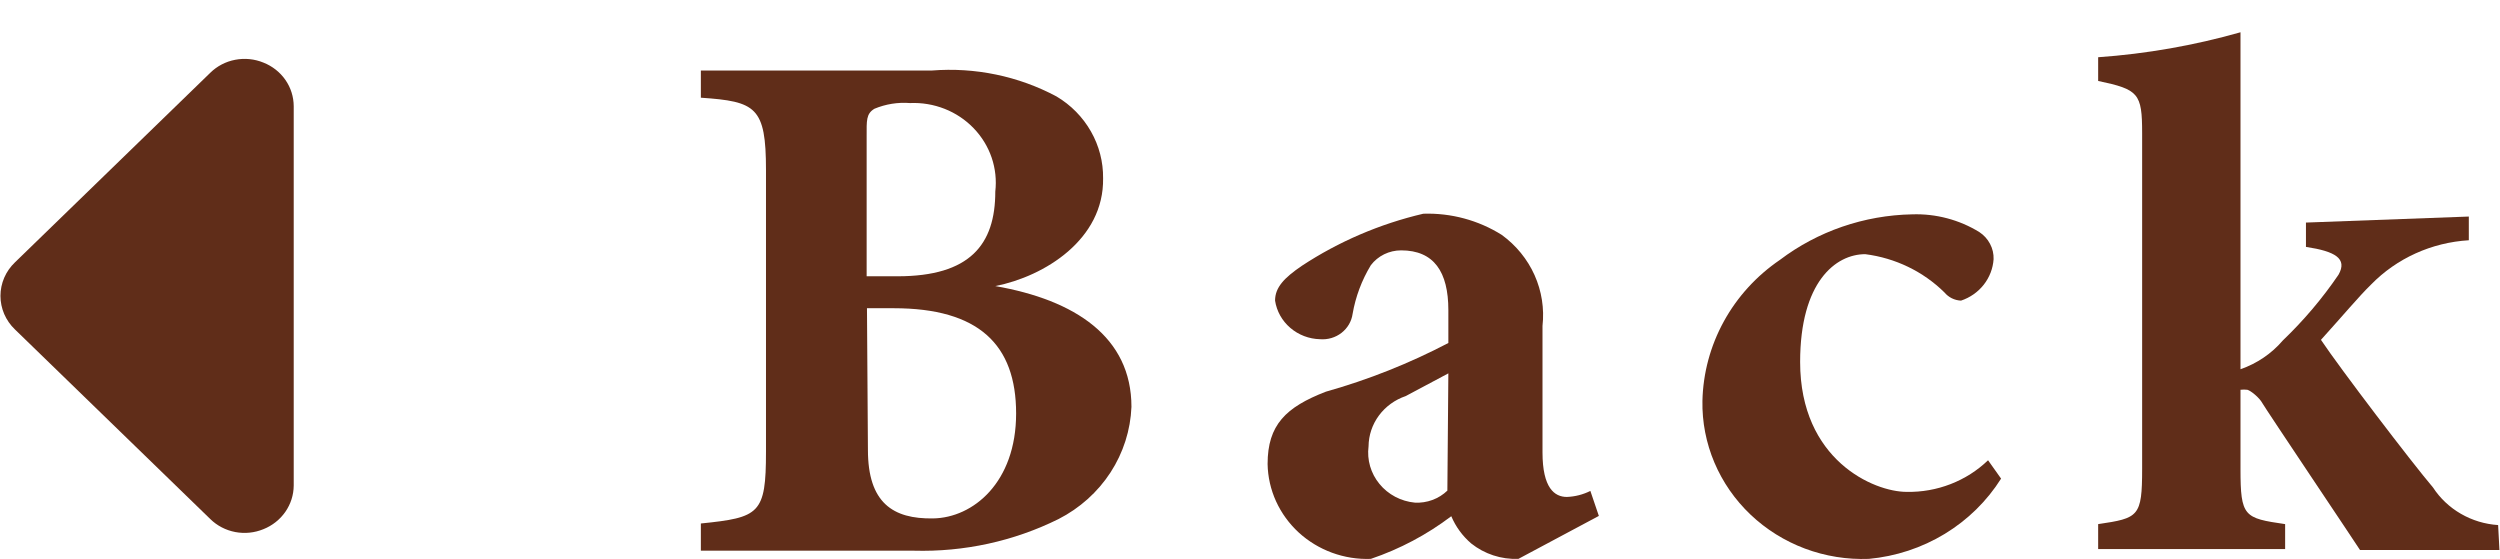
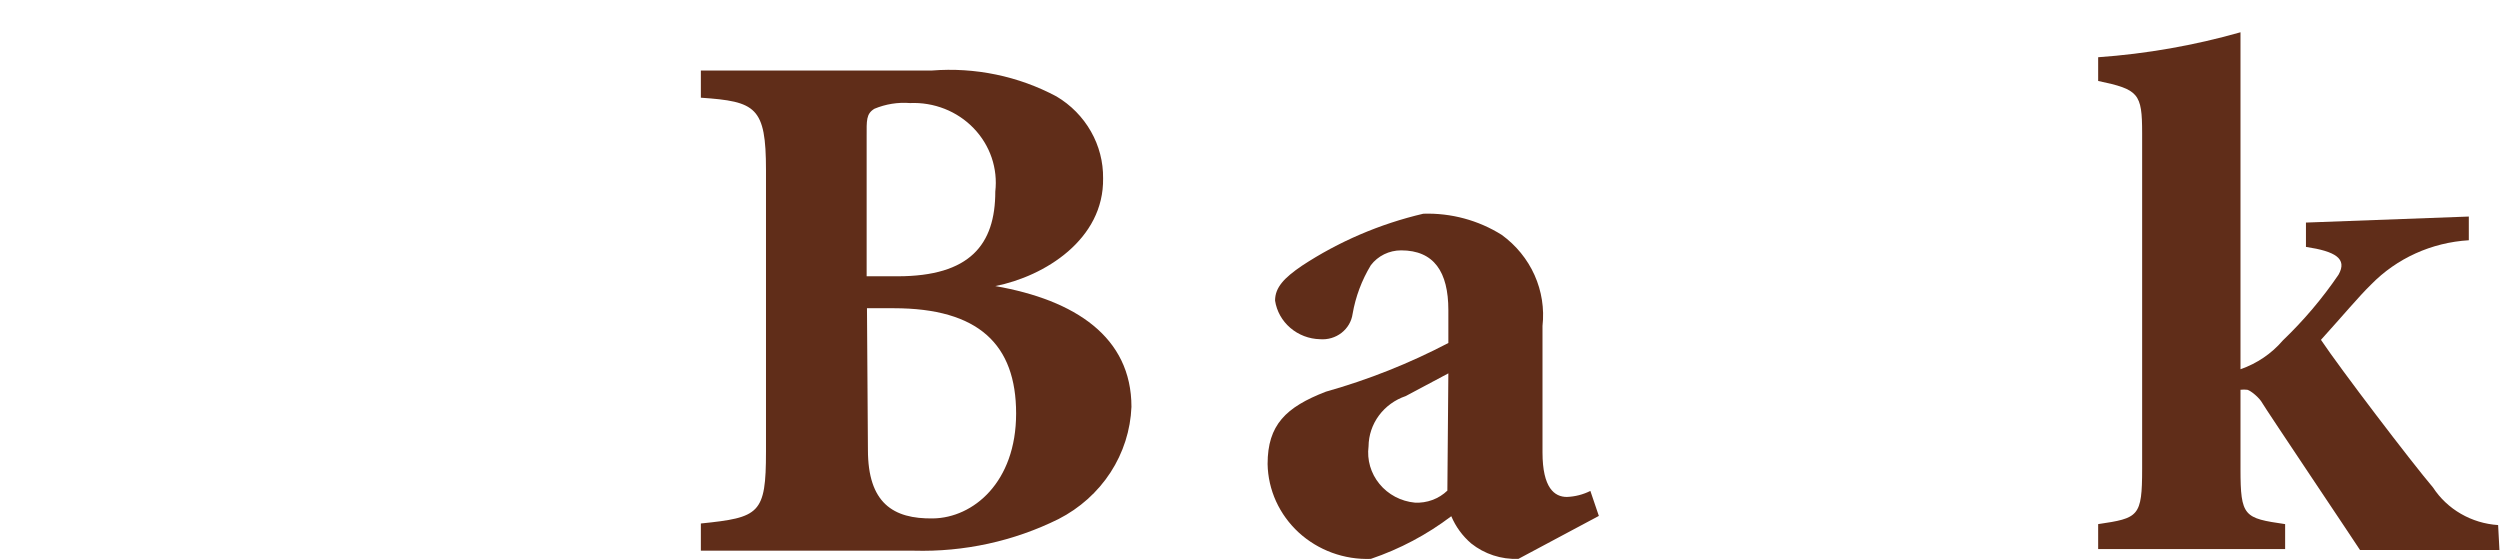
<svg xmlns="http://www.w3.org/2000/svg" width="76" height="17" viewBox="0 0 76 17" fill="none">
  <path d="M30.257 8.697C32.683 9.12 34.396 10.245 34.396 12.368C34.368 13.076 34.148 13.764 33.759 14.363C33.369 14.962 32.824 15.45 32.178 15.78C30.819 16.453 29.307 16.783 27.781 16.741H21.306V15.914C23.088 15.732 23.286 15.626 23.286 13.733V5.171C23.286 3.249 22.979 3.085 21.306 2.97V2.144H28.326C29.642 2.04 30.961 2.314 32.118 2.932C32.556 3.192 32.916 3.559 33.164 3.995C33.413 4.431 33.54 4.922 33.534 5.42C33.564 7.275 31.762 8.399 30.257 8.697ZM27.286 8.399C29.484 8.399 30.257 7.438 30.257 5.824C30.297 5.476 30.259 5.123 30.146 4.791C30.032 4.458 29.846 4.154 29.599 3.898C29.353 3.642 29.052 3.441 28.718 3.309C28.383 3.177 28.023 3.117 27.663 3.133C27.294 3.104 26.923 3.164 26.583 3.306C26.326 3.46 26.346 3.671 26.346 4.142V8.399H27.286ZM26.385 13.675C26.385 15.29 27.148 15.78 28.366 15.76C29.584 15.741 30.89 14.665 30.89 12.57C30.89 10.475 29.752 9.37 27.168 9.37H26.356L26.385 13.675Z" fill="#602D19" />
  <path d="M46.159 16.99C45.637 17.01 45.126 16.842 44.723 16.52C44.459 16.293 44.253 16.01 44.119 15.693C43.382 16.252 42.556 16.691 41.673 16.99C41.272 17.005 40.871 16.941 40.494 16.803C40.118 16.665 39.774 16.456 39.481 16.188C39.189 15.919 38.955 15.597 38.792 15.24C38.63 14.883 38.542 14.498 38.535 14.107C38.535 12.916 39.089 12.378 40.307 11.907C41.599 11.543 42.846 11.047 44.03 10.427V9.428C44.03 8.265 43.594 7.611 42.594 7.611C42.415 7.611 42.238 7.652 42.078 7.73C41.918 7.809 41.779 7.923 41.673 8.063C41.397 8.519 41.209 9.021 41.119 9.543C41.087 9.77 40.966 9.976 40.782 10.119C40.598 10.262 40.364 10.331 40.129 10.312C39.795 10.304 39.475 10.182 39.225 9.967C38.975 9.753 38.811 9.46 38.762 9.139C38.762 8.736 39.04 8.447 39.574 8.082C40.697 7.343 41.949 6.806 43.268 6.497C44.112 6.47 44.945 6.695 45.654 7.141C46.09 7.458 46.434 7.88 46.651 8.365C46.868 8.85 46.951 9.382 46.892 9.908V13.752C46.892 14.838 47.258 15.107 47.634 15.107C47.883 15.097 48.126 15.035 48.347 14.924L48.605 15.684L46.159 16.99ZM44.03 11.35L42.733 12.041C42.406 12.152 42.121 12.359 41.919 12.632C41.717 12.905 41.607 13.233 41.604 13.569C41.578 13.772 41.594 13.977 41.651 14.173C41.708 14.37 41.805 14.553 41.936 14.712C42.067 14.872 42.229 15.004 42.414 15.102C42.598 15.199 42.801 15.26 43.01 15.28C43.192 15.29 43.375 15.262 43.545 15.199C43.716 15.136 43.871 15.039 44 14.915L44.03 11.35Z" fill="#602D19" />
-   <path d="M60.833 14.55C60.404 15.231 59.818 15.806 59.12 16.23C58.422 16.654 57.632 16.914 56.813 16.99C56.151 17.015 55.491 16.909 54.872 16.678C54.254 16.446 53.691 16.095 53.217 15.645C52.744 15.196 52.37 14.657 52.118 14.062C51.866 13.467 51.742 12.829 51.754 12.186C51.773 11.342 51.996 10.514 52.405 9.77C52.814 9.025 53.398 8.385 54.11 7.9C55.261 7.029 56.671 6.544 58.13 6.516C58.85 6.492 59.561 6.68 60.17 7.054C60.309 7.145 60.421 7.268 60.497 7.413C60.574 7.557 60.611 7.718 60.605 7.88C60.586 8.162 60.482 8.431 60.306 8.655C60.13 8.879 59.89 9.047 59.615 9.139C59.518 9.135 59.422 9.11 59.335 9.067C59.248 9.024 59.172 8.963 59.11 8.889C58.464 8.252 57.617 7.843 56.704 7.727C55.803 7.727 54.724 8.572 54.724 11.004C54.724 13.983 56.962 14.953 57.962 14.953C58.42 14.962 58.875 14.881 59.3 14.716C59.725 14.551 60.112 14.305 60.437 13.992L60.833 14.55Z" fill="#602D19" />
  <path d="M75.983 16.721C74.181 16.721 72.606 16.721 71.745 16.721C71.676 16.606 68.864 12.416 68.774 12.253C68.685 12.089 68.428 11.878 68.319 11.849C68.25 11.841 68.18 11.841 68.111 11.849V14.252C68.111 15.712 68.22 15.751 69.468 15.933V16.692H63.784V15.933C65.012 15.751 65.121 15.712 65.121 14.252V4.046C65.121 2.835 65.012 2.72 63.784 2.461V1.74C65.25 1.636 66.701 1.382 68.111 0.981V11.225C68.613 11.05 69.058 10.748 69.398 10.35C70.032 9.743 70.6 9.073 71.091 8.351C71.369 7.861 70.992 7.64 70.101 7.506V6.766L75.052 6.583V7.304C73.922 7.371 72.86 7.852 72.082 8.649C71.715 9.005 71.21 9.61 70.557 10.331C71.141 11.205 73.309 14.05 73.963 14.819C74.177 15.147 74.468 15.422 74.812 15.62C75.156 15.819 75.544 15.936 75.943 15.962L75.983 16.721Z" fill="#602D19" />
-   <path d="M0.453 10.014C0.314 9.881 0.204 9.722 0.128 9.547C0.053 9.372 0.014 9.185 0.014 8.995C0.014 8.806 0.053 8.618 0.128 8.443C0.204 8.268 0.314 8.11 0.453 7.977L6.394 2.211C6.6 2.009 6.864 1.871 7.152 1.817C7.44 1.762 7.738 1.792 8.008 1.903C8.28 2.01 8.513 2.194 8.677 2.43C8.841 2.666 8.928 2.945 8.929 3.229V14.761C8.927 15.046 8.839 15.323 8.675 15.559C8.511 15.795 8.279 15.979 8.008 16.087C7.738 16.198 7.44 16.229 7.152 16.174C6.864 16.119 6.6 15.982 6.394 15.78L0.453 10.014Z" fill="#602D19" />
</svg>